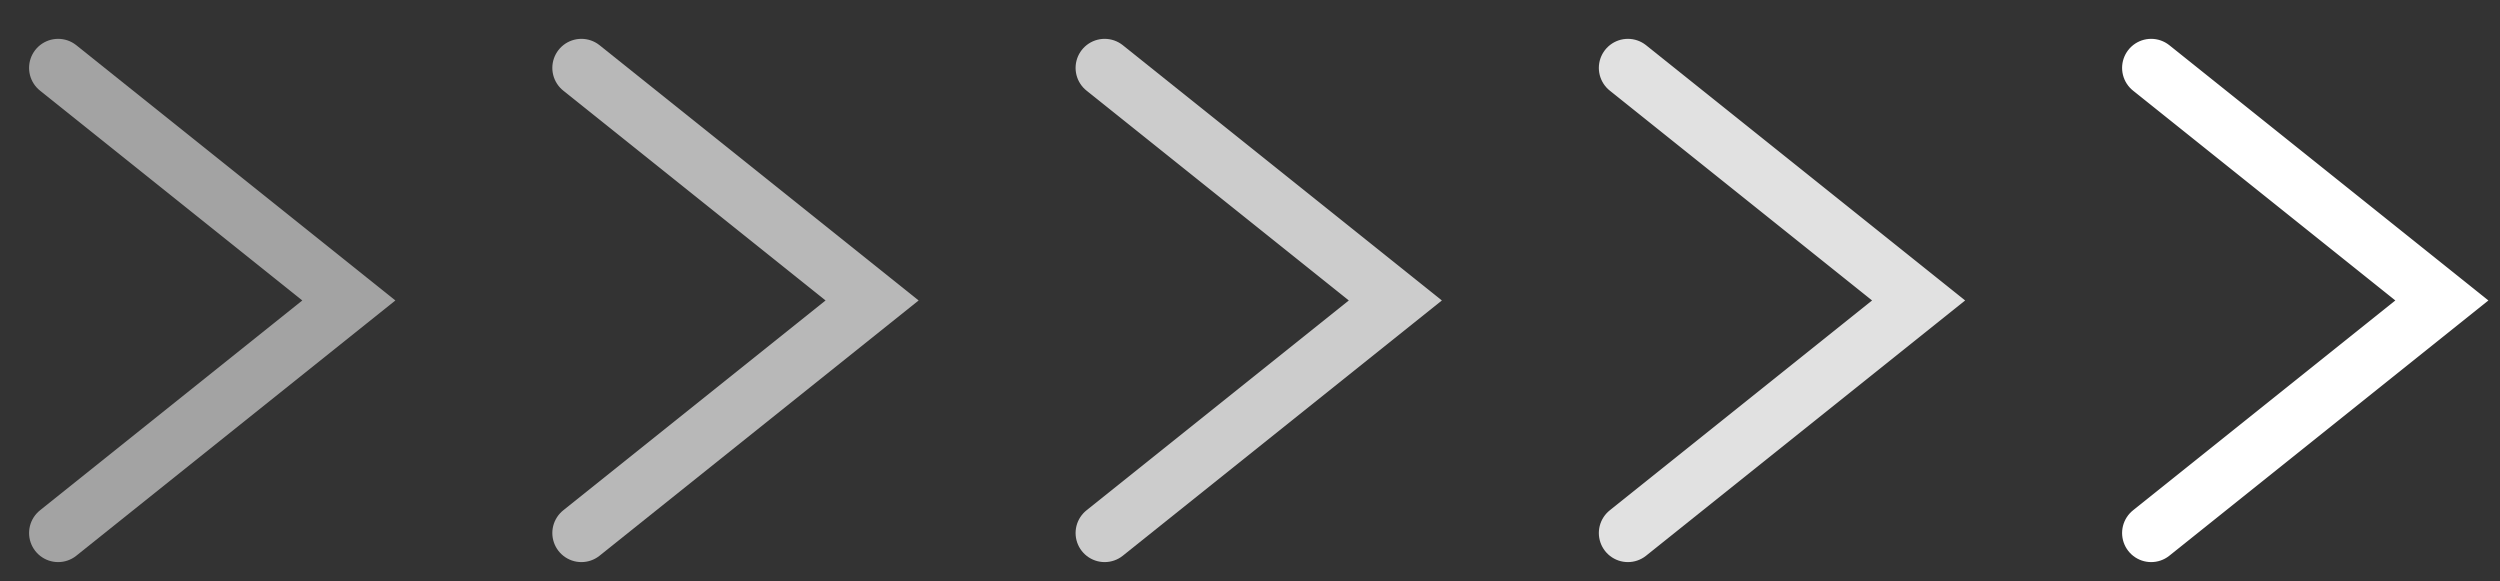
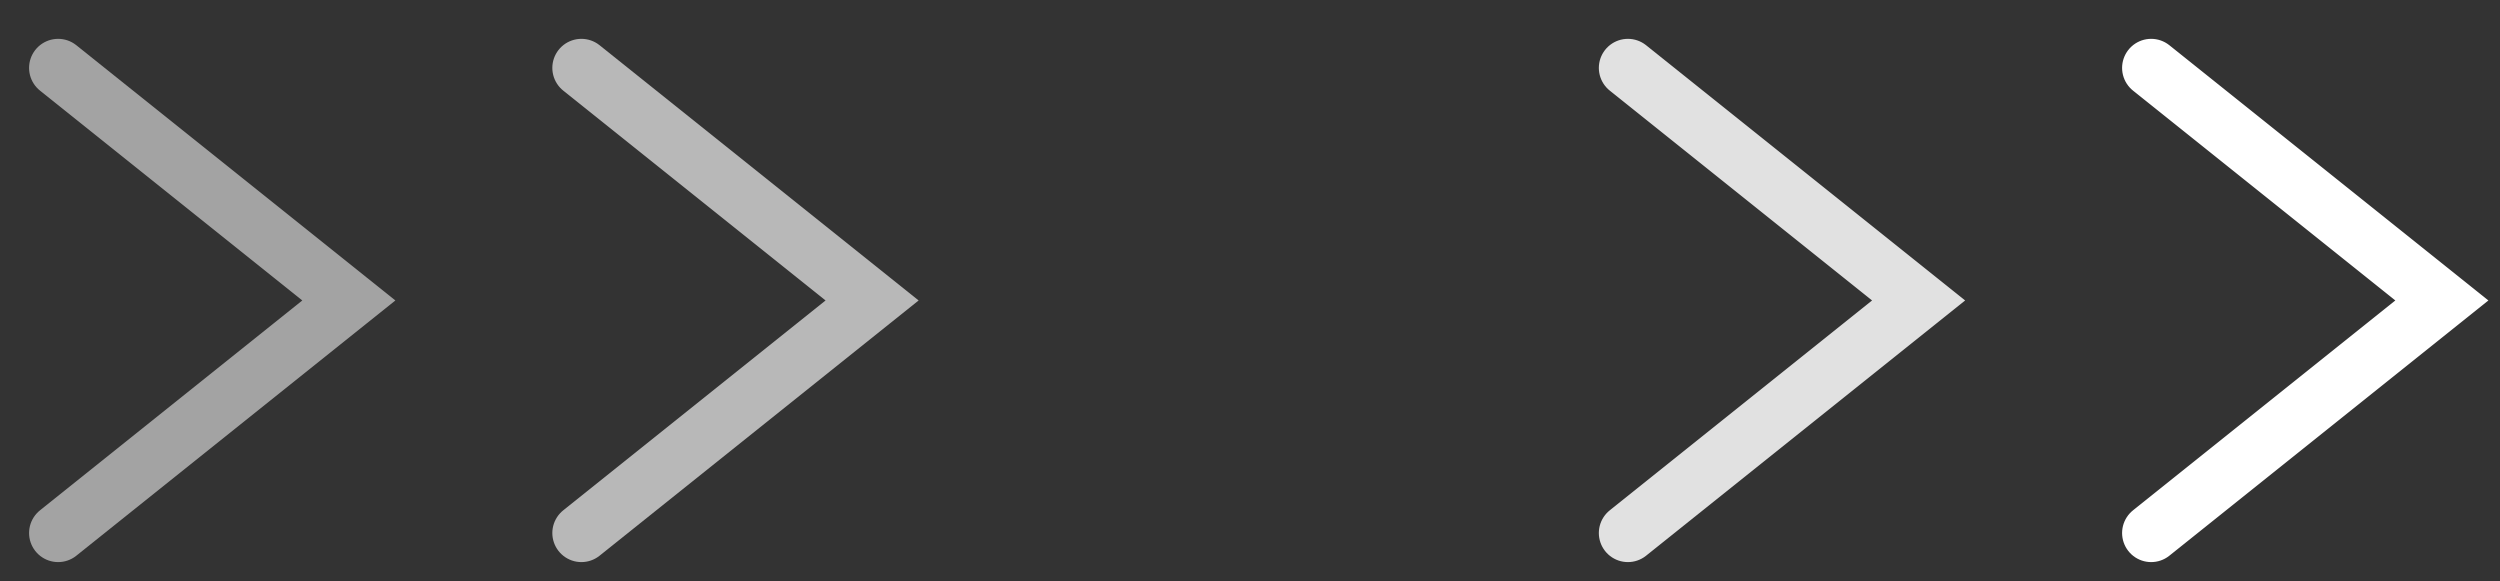
<svg xmlns="http://www.w3.org/2000/svg" width="43" height="10" viewBox="0 0 43 10" fill="none">
  <rect x="0" y="0" width="43" height="10" fill="#333333" stroke="none" />
  <path opacity="0.55" d="M1 9.168L6 5.168L1 1.168" stroke="white" stroke-linecap="round" />
  <path opacity="0.65" d="M10 9.168L15 5.168L10 1.168" stroke="white" stroke-linecap="round" />
-   <path opacity="0.75" d="M19 9.168L24 5.168L19 1.168" stroke="white" stroke-linecap="round" />
  <path opacity="0.85" d="M28 9.168L33 5.168L28 1.168" stroke="white" stroke-linecap="round" />
  <path d="M37 9.168L42 5.168L37 1.168" stroke="white" stroke-linecap="round" />
</svg>